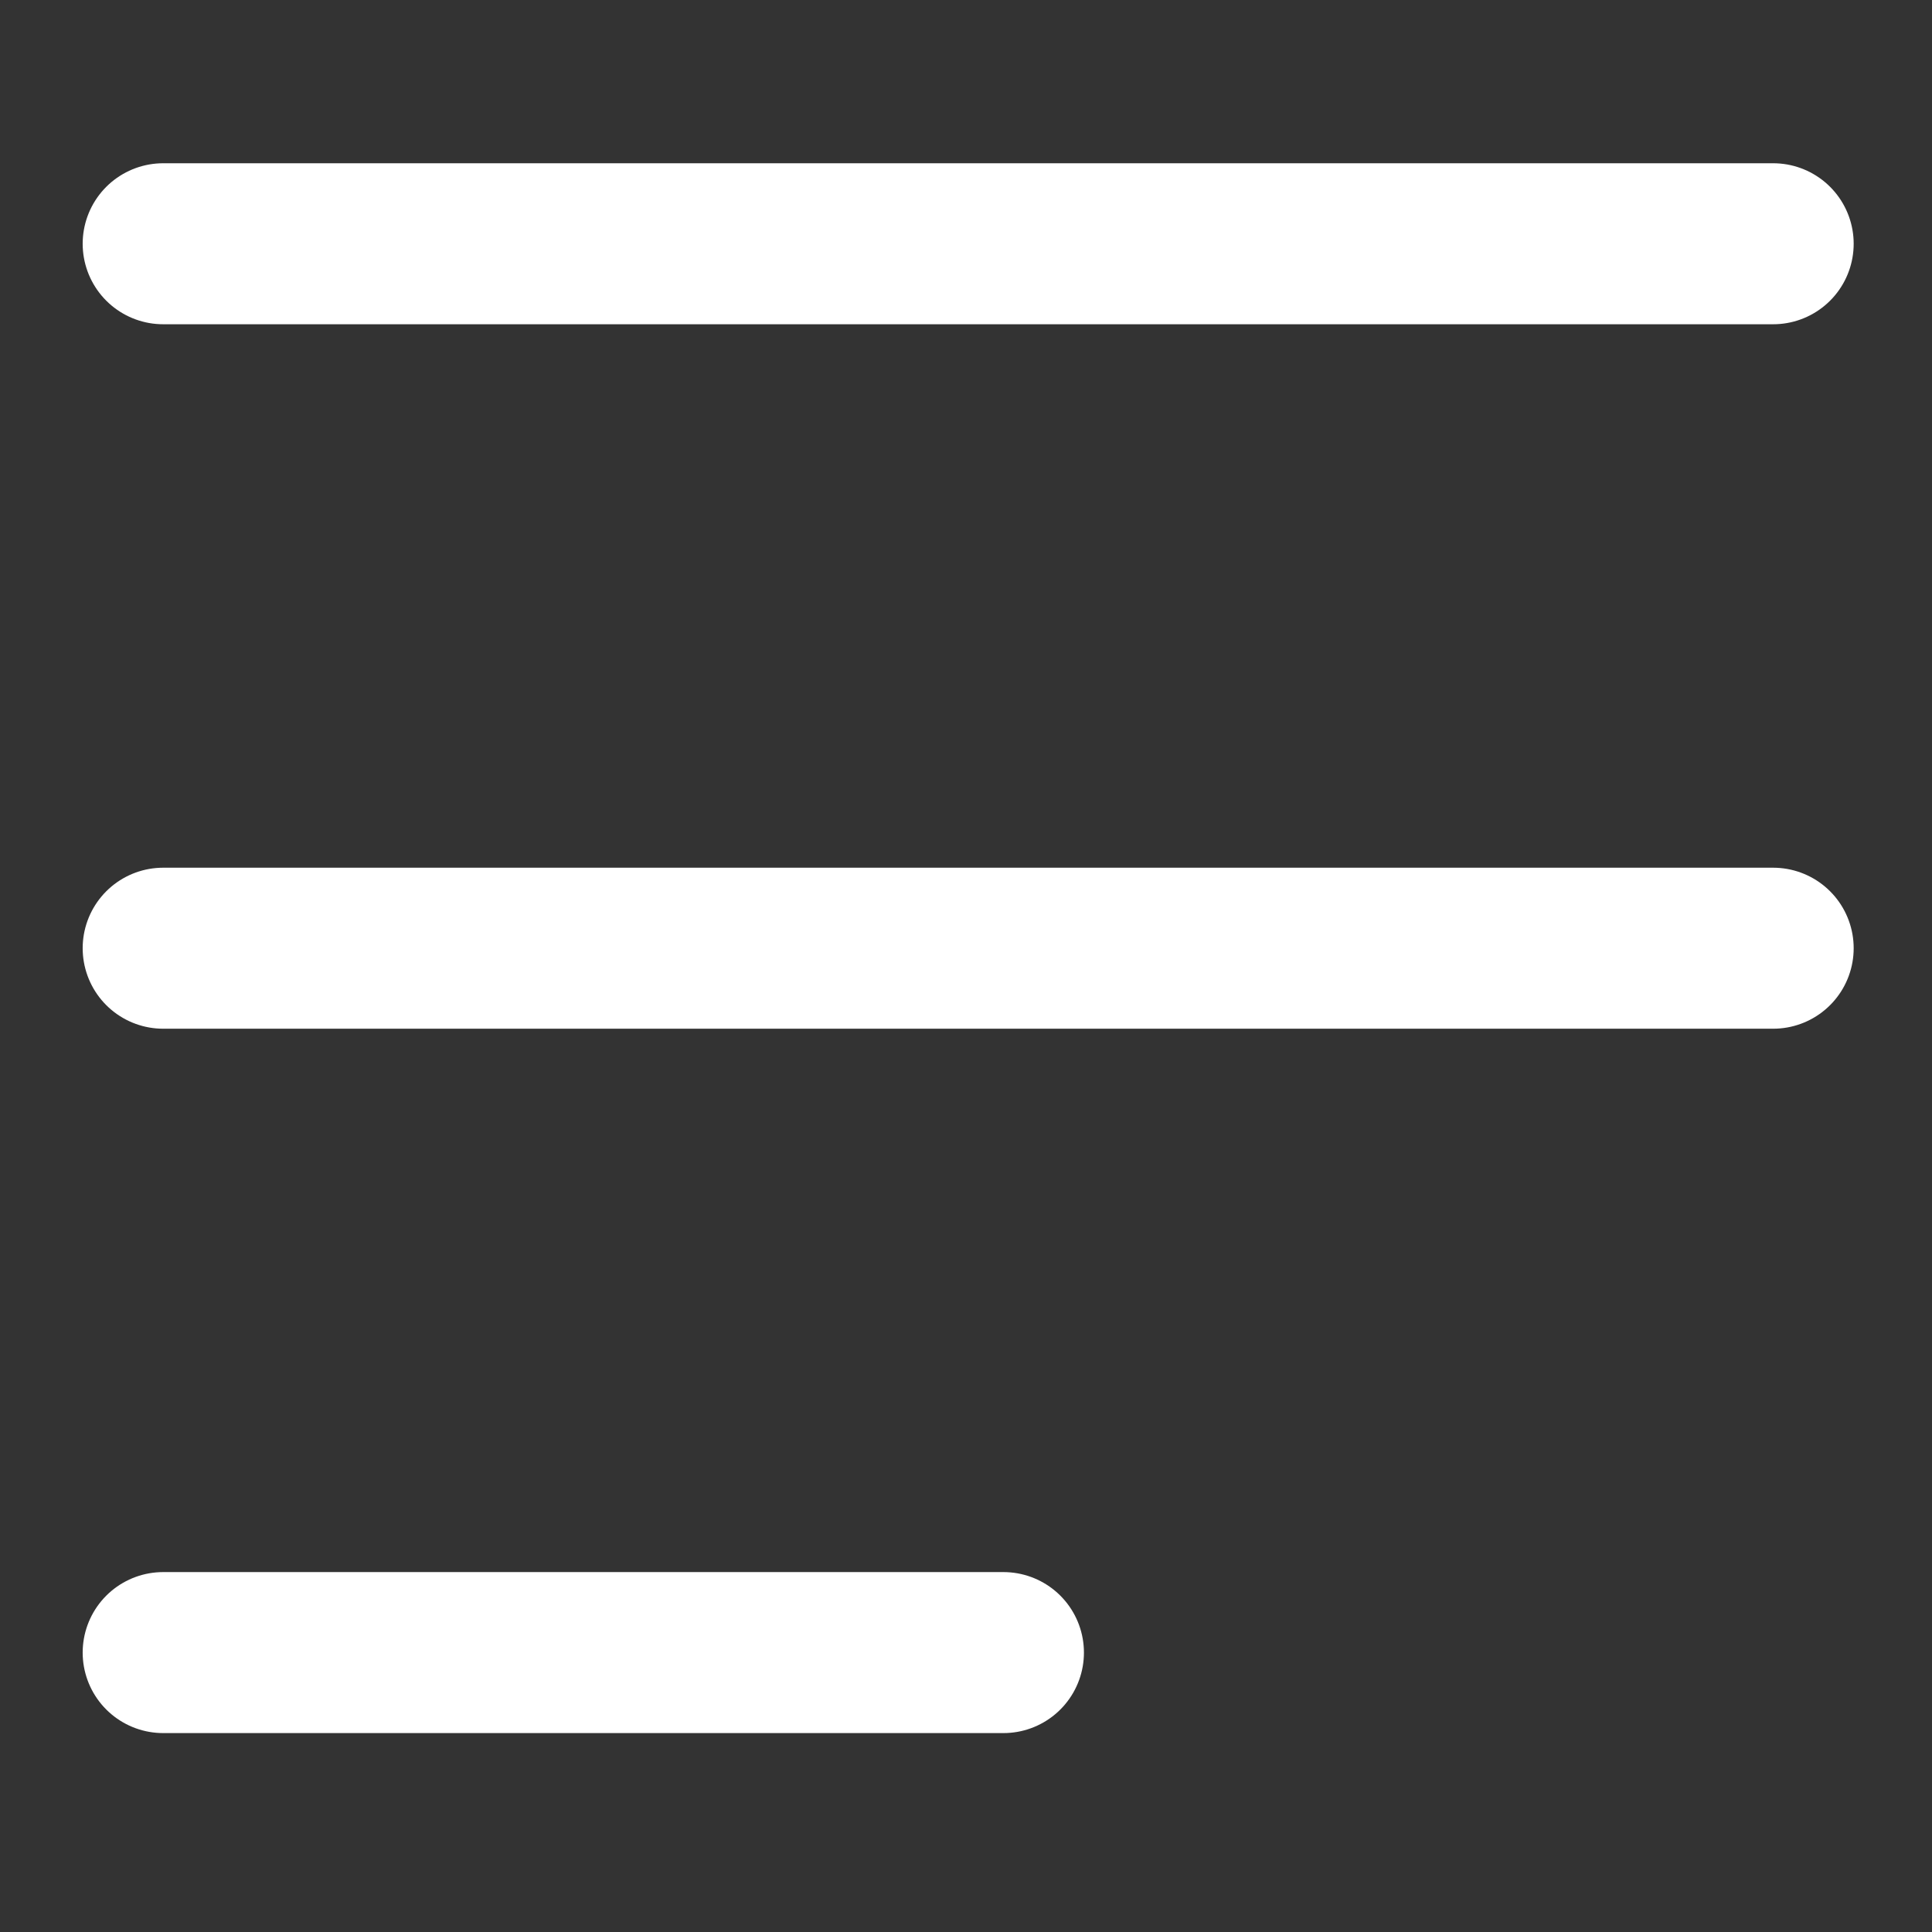
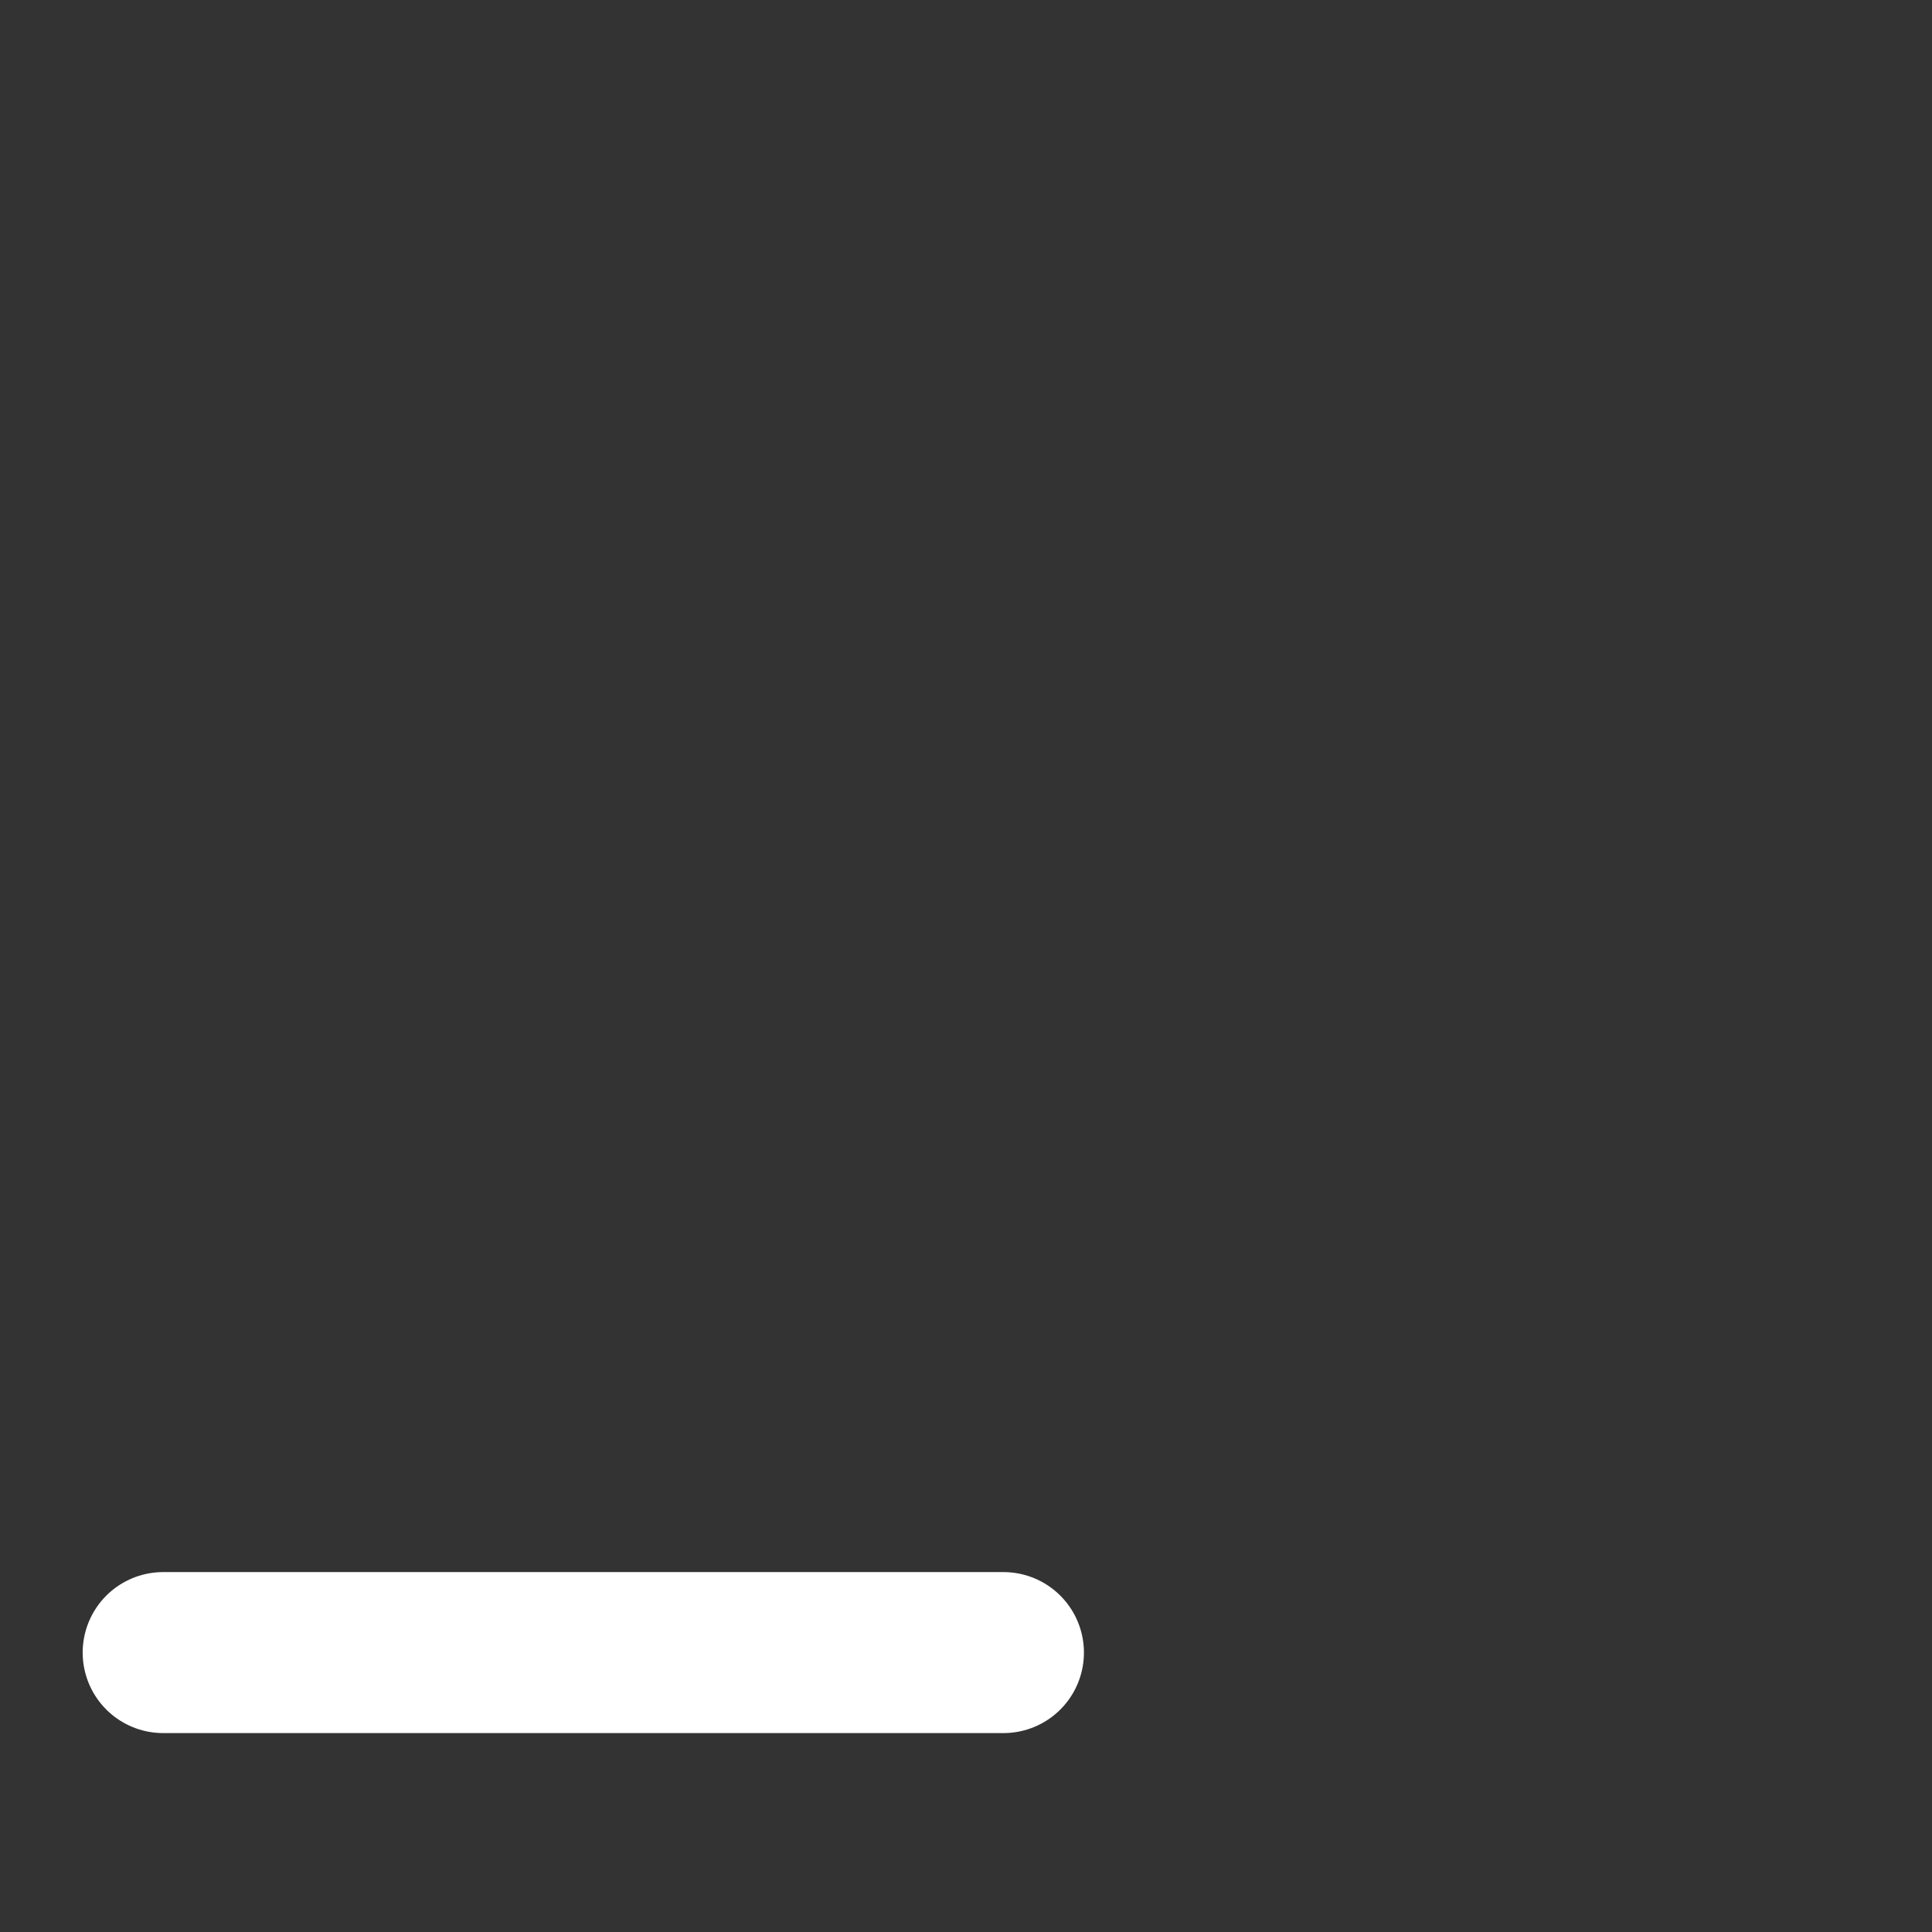
<svg xmlns="http://www.w3.org/2000/svg" width="24" height="24" viewBox="0 0 24 24" fill="none">
  <rect x="0" y="0" width="24" height="24" fill="#333333" stroke="none" />
-   <path d="M2.027 3.028H22.027" stroke="white" stroke-width="2" stroke-linecap="round" stroke-linejoin="round" />
-   <path d="M2.027 11.779H22.027" stroke="white" stroke-width="2" stroke-linecap="round" stroke-linejoin="round" />
  <path d="M2.027 20.529H12.465" stroke="white" stroke-width="2" stroke-linecap="round" stroke-linejoin="round" />
</svg>